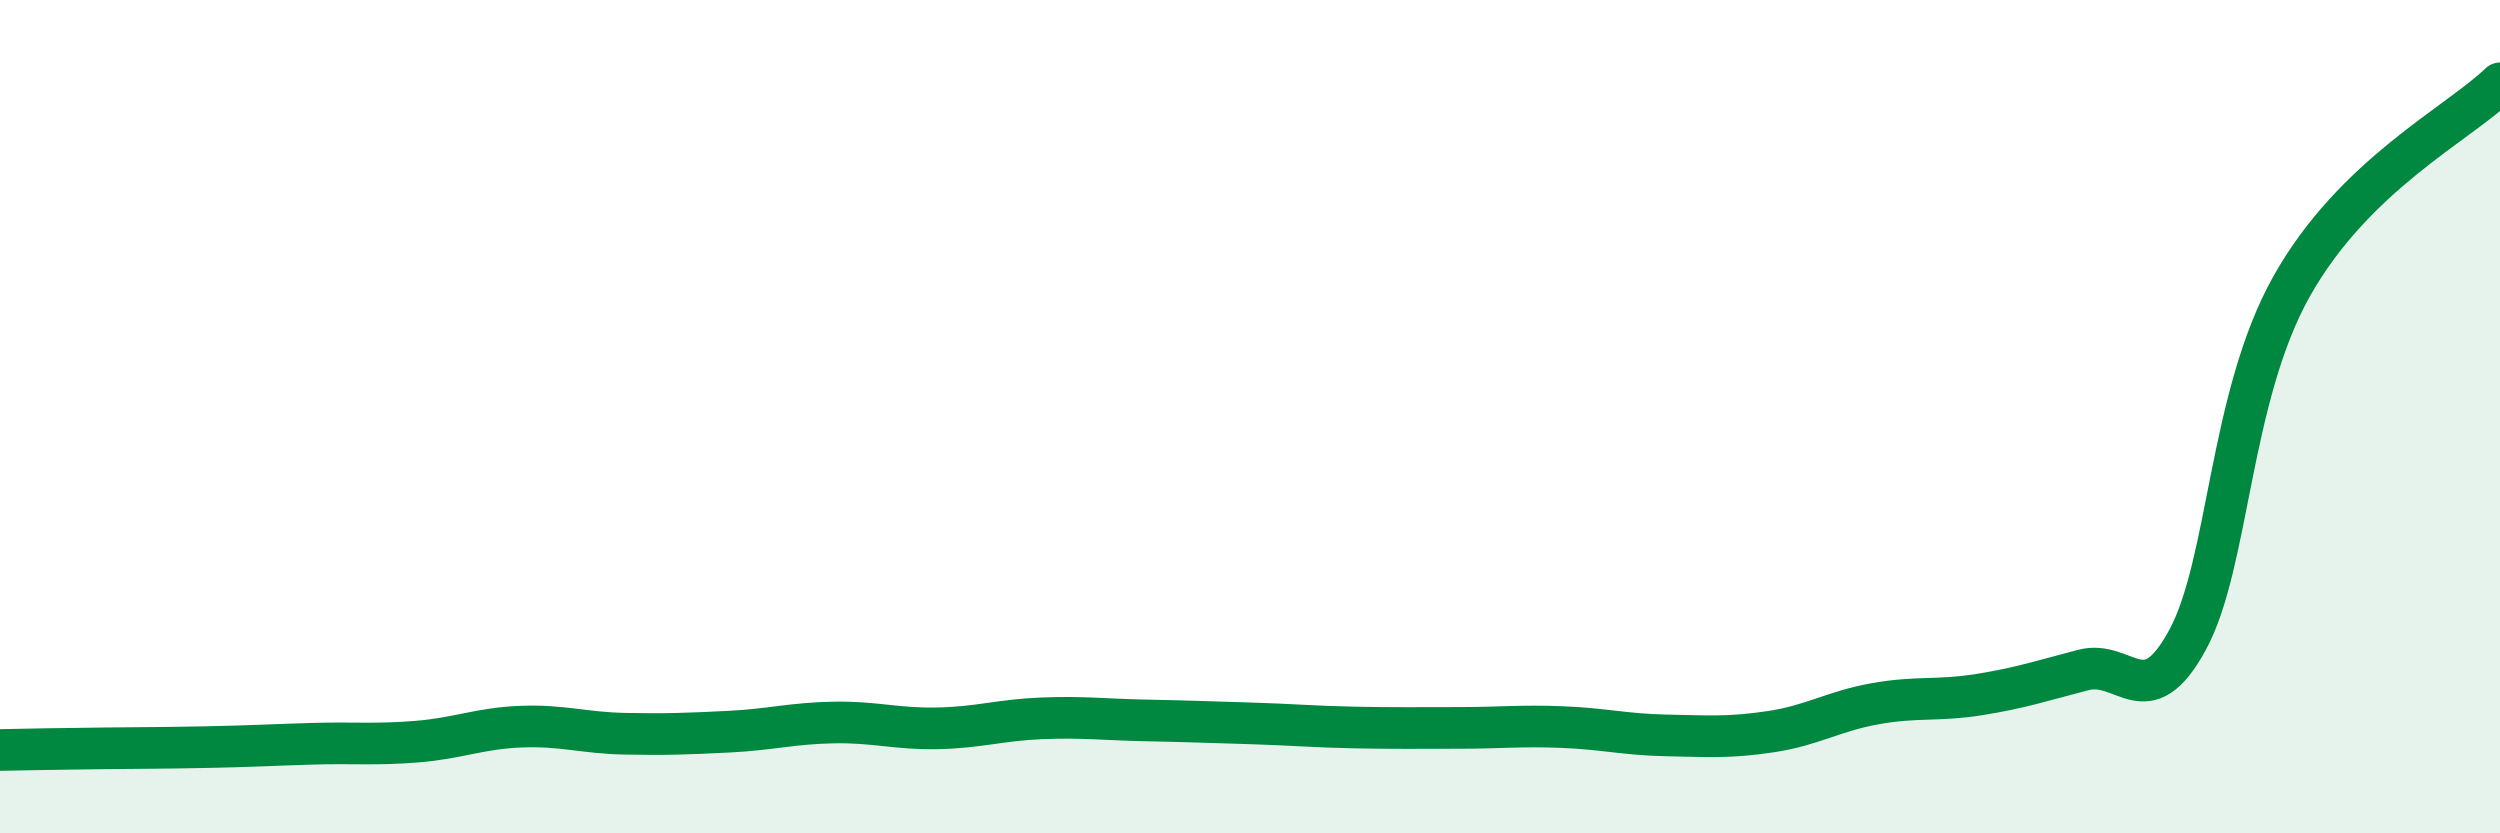
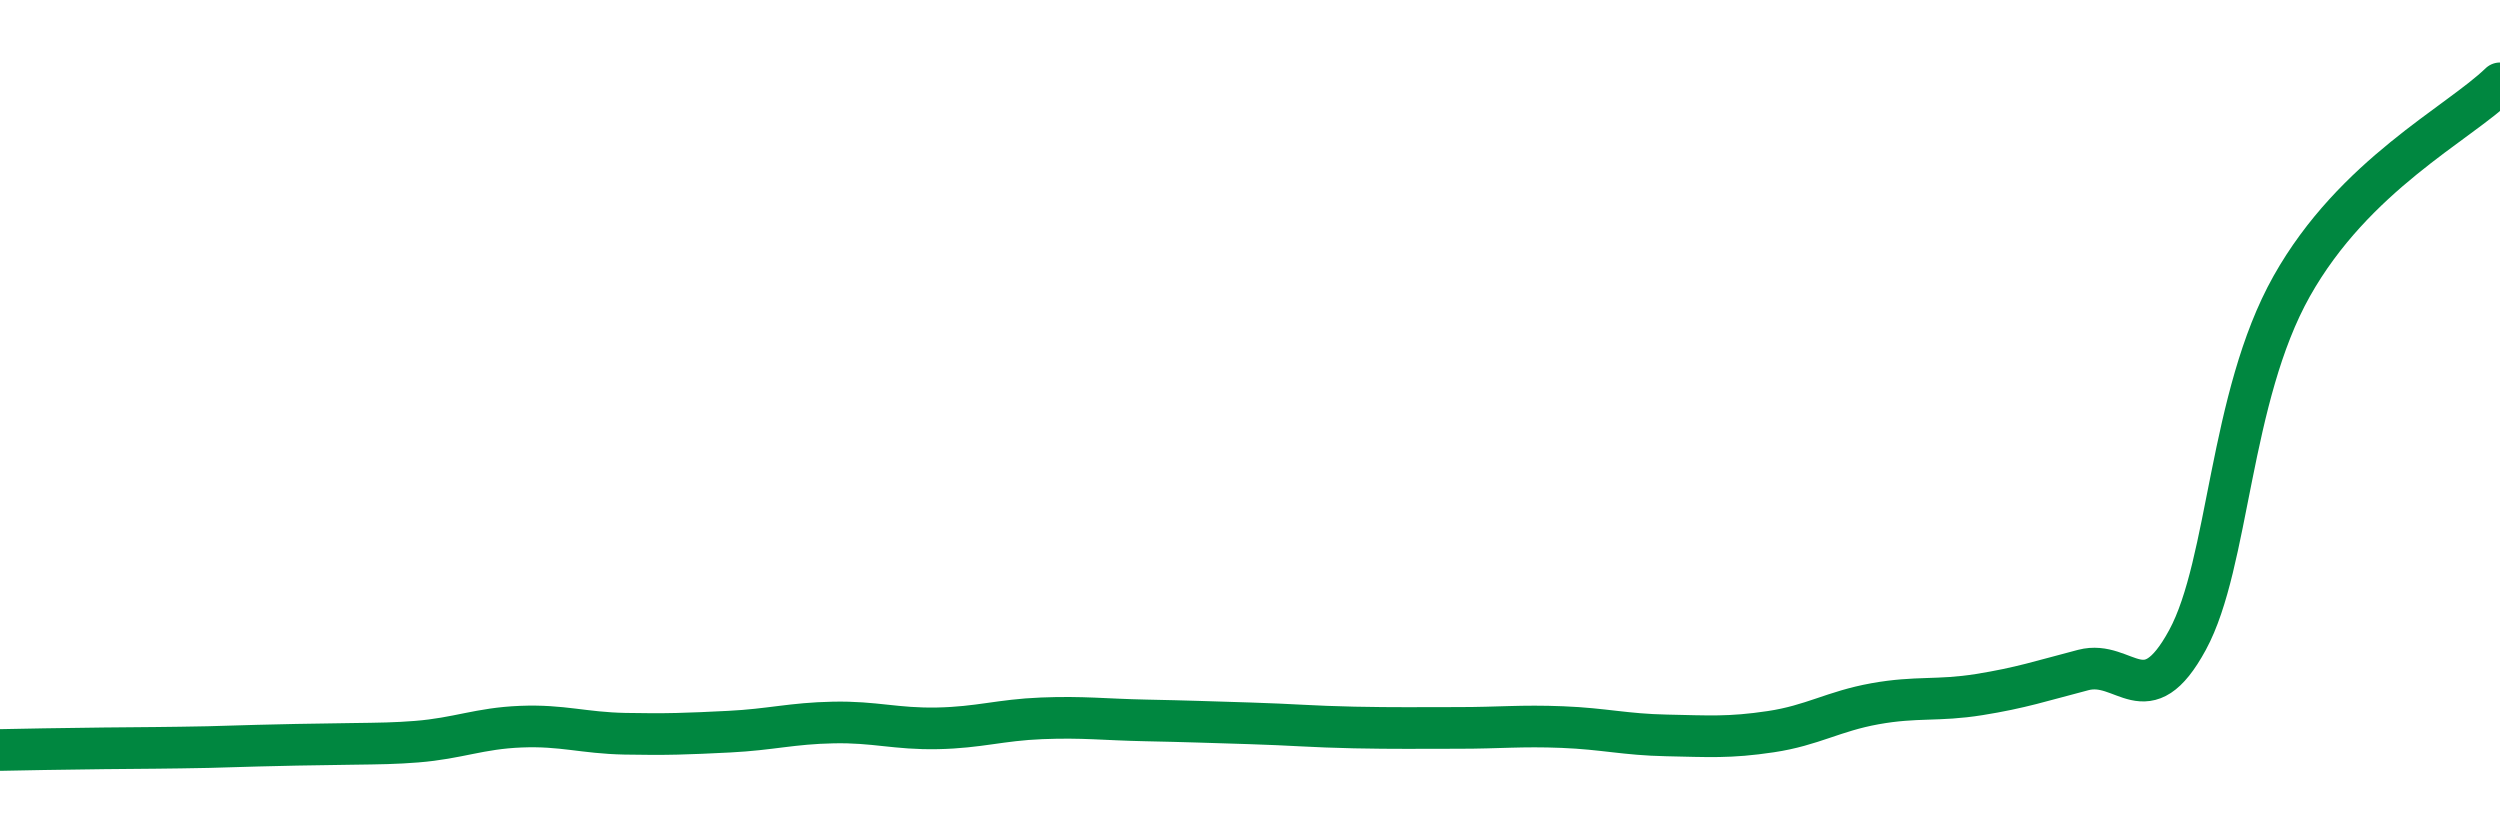
<svg xmlns="http://www.w3.org/2000/svg" width="60" height="20" viewBox="0 0 60 20">
-   <path d="M 0,18 C 0.5,17.99 1.5,17.97 2.5,17.96 C 3.5,17.95 4,17.95 5,17.93 C 6,17.91 6.5,17.88 7.5,17.85 C 8.5,17.82 9,17.88 10,17.8 C 11,17.72 11.5,17.48 12.5,17.44 C 13.5,17.4 14,17.59 15,17.61 C 16,17.63 16.5,17.61 17.5,17.56 C 18.5,17.51 19,17.36 20,17.34 C 21,17.32 21.5,17.5 22.5,17.48 C 23.5,17.46 24,17.28 25,17.24 C 26,17.2 26.5,17.27 27.5,17.29 C 28.5,17.31 29,17.33 30,17.36 C 31,17.39 31.5,17.44 32.5,17.46 C 33.5,17.48 34,17.47 35,17.47 C 36,17.47 36.5,17.41 37.5,17.45 C 38.5,17.49 39,17.63 40,17.65 C 41,17.67 41.5,17.71 42.5,17.56 C 43.5,17.41 44,17.07 45,16.89 C 46,16.71 46.5,16.83 47.5,16.67 C 48.5,16.51 49,16.34 50,16.08 C 51,15.82 51.5,17.2 52.5,15.36 C 53.5,13.52 53.5,9.54 55,6.87 C 56.5,4.2 59,2.97 60,2L60 20L0 20Z" fill="#008740" opacity="0.1" stroke-linecap="round" stroke-linejoin="round" />
-   <path d="M 0,18 C 0.5,17.99 1.5,17.97 2.5,17.96 C 3.5,17.95 4,17.95 5,17.93 C 6,17.91 6.5,17.88 7.5,17.85 C 8.5,17.82 9,17.88 10,17.8 C 11,17.72 11.5,17.48 12.5,17.44 C 13.5,17.4 14,17.59 15,17.61 C 16,17.63 16.5,17.61 17.5,17.56 C 18.5,17.51 19,17.36 20,17.34 C 21,17.32 21.5,17.5 22.5,17.48 C 23.5,17.46 24,17.28 25,17.24 C 26,17.2 26.5,17.27 27.5,17.29 C 28.5,17.31 29,17.33 30,17.36 C 31,17.39 31.5,17.44 32.5,17.46 C 33.5,17.48 34,17.47 35,17.47 C 36,17.47 36.5,17.41 37.5,17.45 C 38.5,17.49 39,17.63 40,17.65 C 41,17.67 41.5,17.71 42.5,17.56 C 43.5,17.41 44,17.07 45,16.89 C 46,16.71 46.5,16.83 47.5,16.67 C 48.5,16.51 49,16.34 50,16.08 C 51,15.82 51.5,17.2 52.5,15.36 C 53.5,13.52 53.5,9.54 55,6.87 C 56.5,4.2 59,2.97 60,2" stroke="#008740" stroke-width="1" fill="none" stroke-linecap="round" stroke-linejoin="round" />
+   <path d="M 0,18 C 0.5,17.99 1.5,17.97 2.5,17.96 C 3.5,17.95 4,17.95 5,17.93 C 8.5,17.82 9,17.88 10,17.8 C 11,17.72 11.5,17.48 12.5,17.44 C 13.5,17.4 14,17.59 15,17.61 C 16,17.63 16.5,17.61 17.5,17.56 C 18.5,17.51 19,17.36 20,17.34 C 21,17.32 21.5,17.5 22.5,17.48 C 23.5,17.46 24,17.28 25,17.24 C 26,17.2 26.5,17.27 27.5,17.29 C 28.5,17.31 29,17.33 30,17.36 C 31,17.39 31.5,17.44 32.5,17.46 C 33.5,17.48 34,17.47 35,17.47 C 36,17.47 36.5,17.41 37.5,17.45 C 38.5,17.49 39,17.63 40,17.65 C 41,17.67 41.5,17.71 42.5,17.56 C 43.5,17.41 44,17.07 45,16.89 C 46,16.71 46.5,16.83 47.5,16.67 C 48.5,16.51 49,16.34 50,16.08 C 51,15.82 51.5,17.2 52.5,15.36 C 53.5,13.52 53.5,9.54 55,6.87 C 56.5,4.2 59,2.97 60,2" stroke="#008740" stroke-width="1" fill="none" stroke-linecap="round" stroke-linejoin="round" />
</svg>